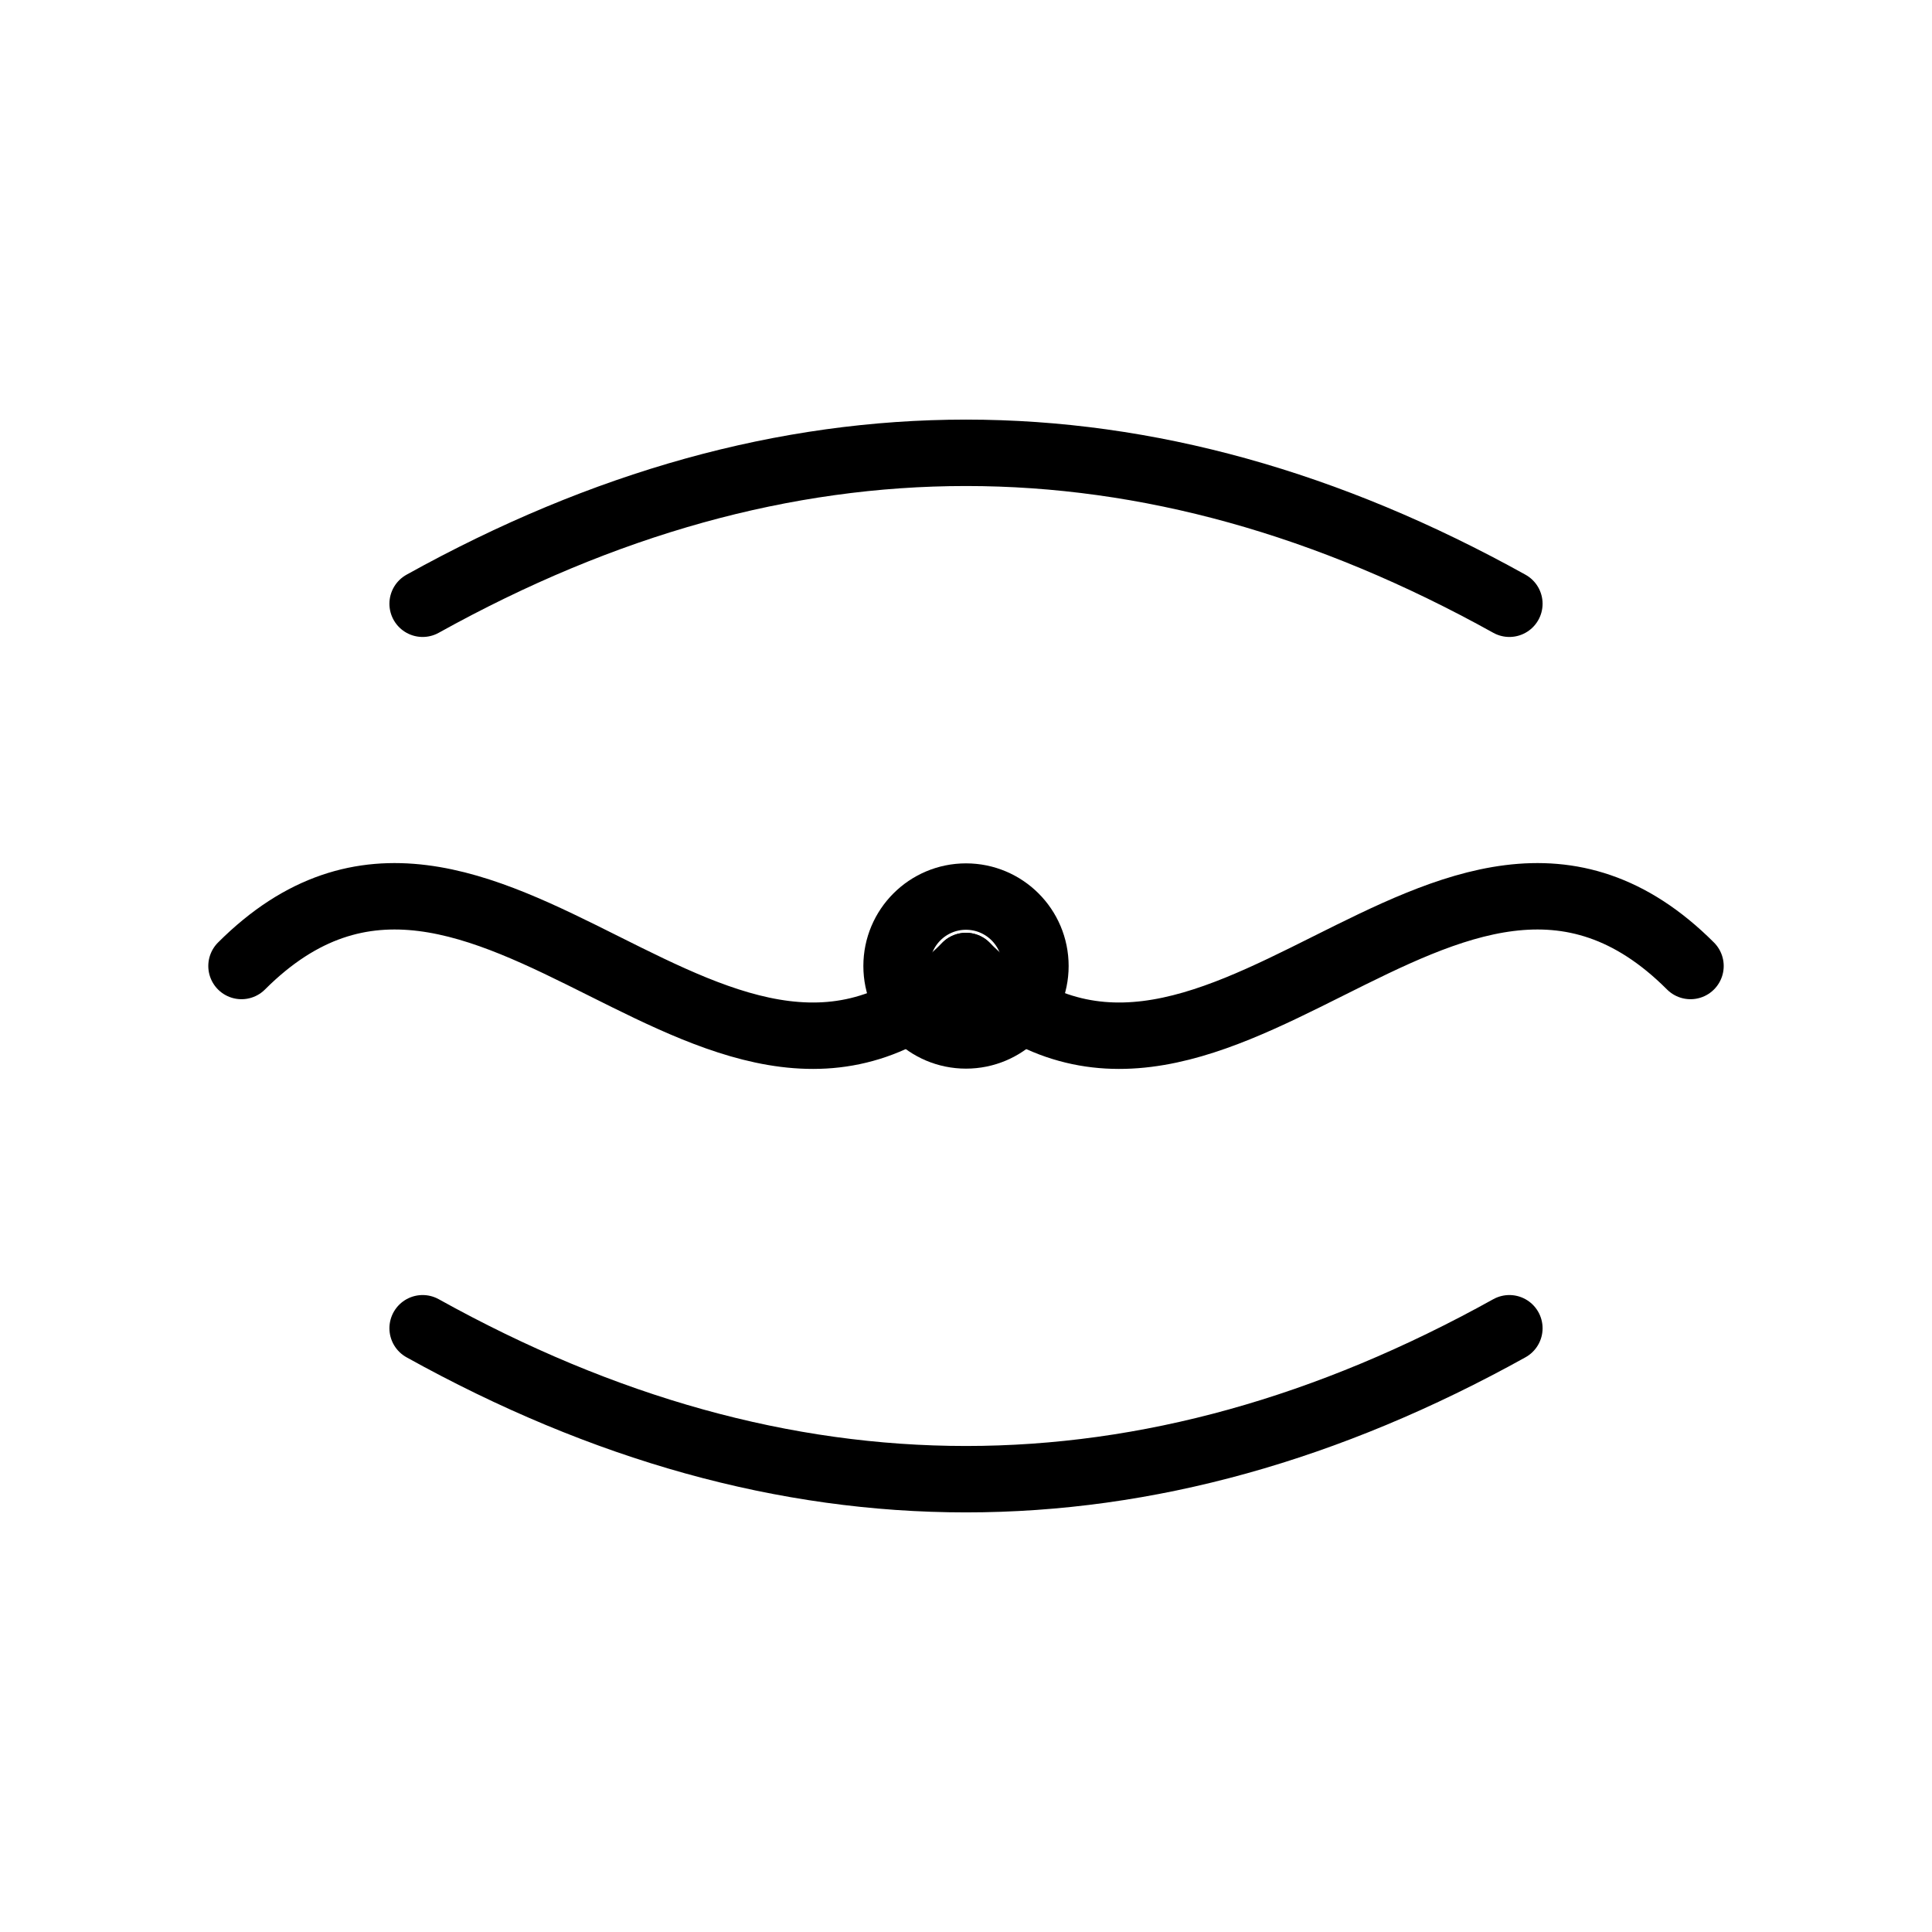
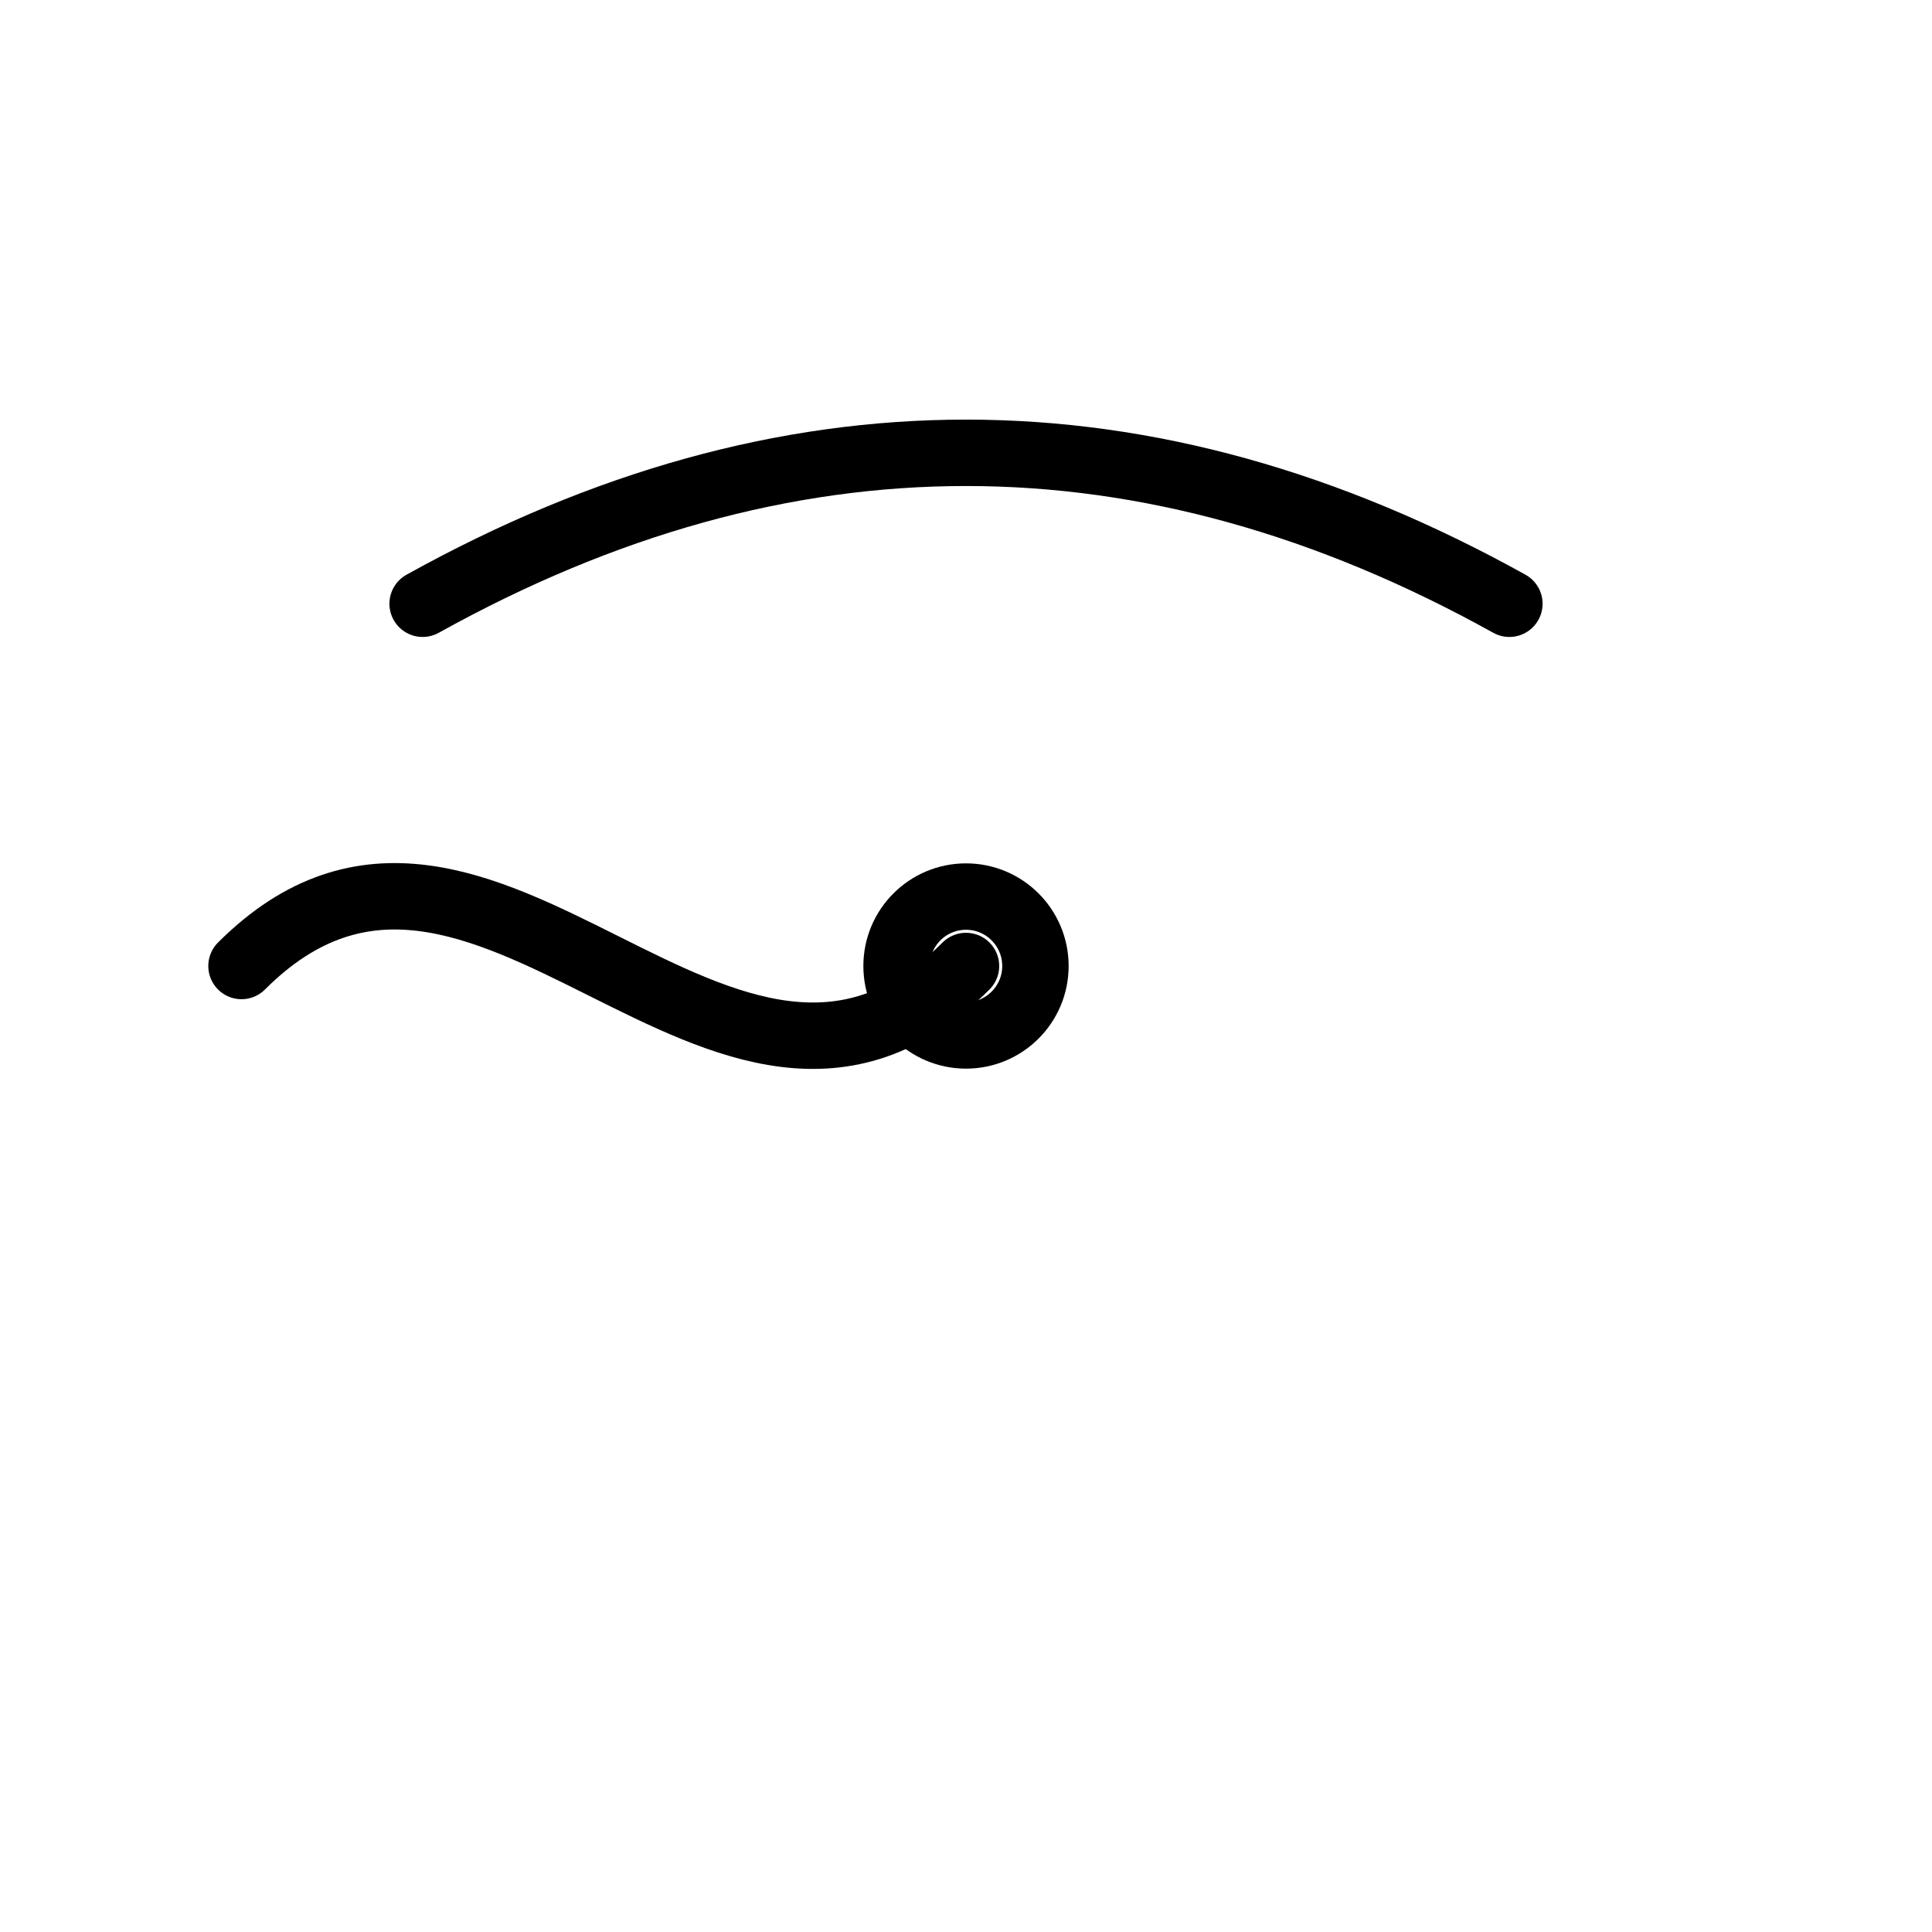
<svg xmlns="http://www.w3.org/2000/svg" stroke-linejoin="round" stroke-linecap="round" stroke-width="2.2" stroke="currentColor" fill="none" viewBox="0 0 64 64">
  <title>Cognitive Balance &amp; Recovery</title>
  <path d="M14 20Q32 10 50 20" />
-   <path d="M14 44Q32 54 50 44" />
  <path d="M8 32C16 24 24 40 32 32" />
-   <path d="M56 32C48 24 40 40 32 32" />
  <circle r="2.3" cy="32" cx="32" />
</svg>